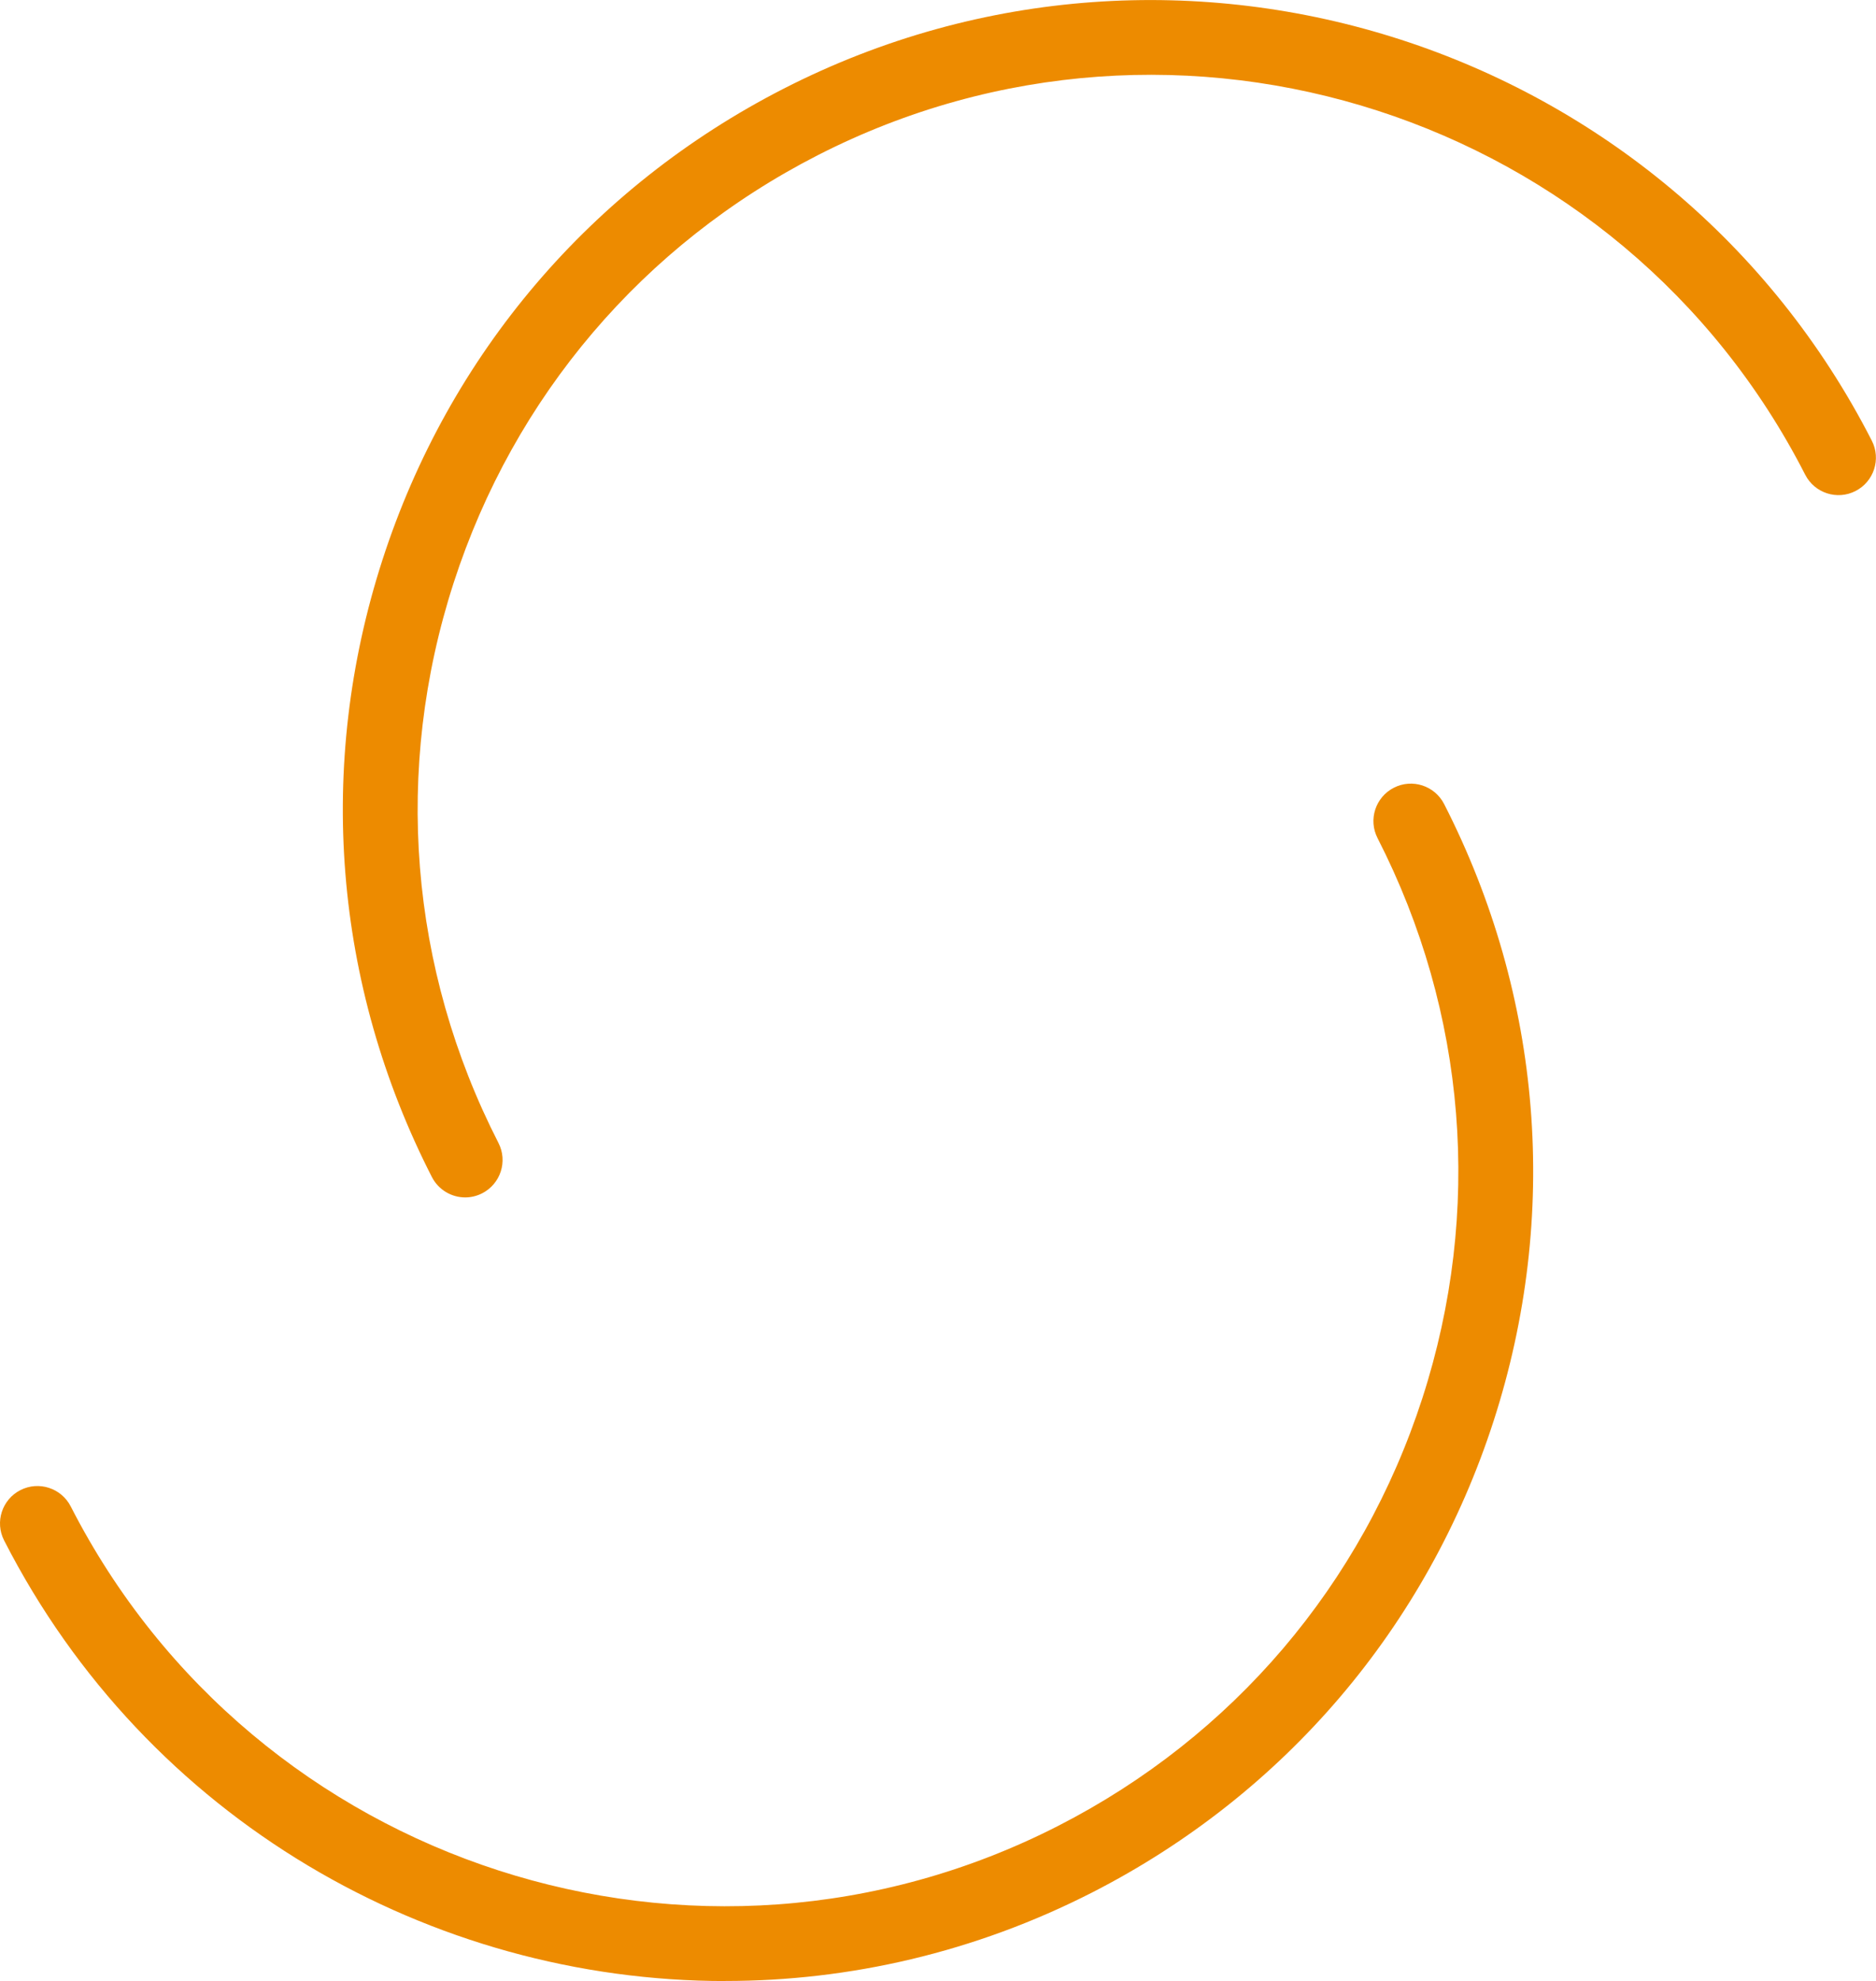
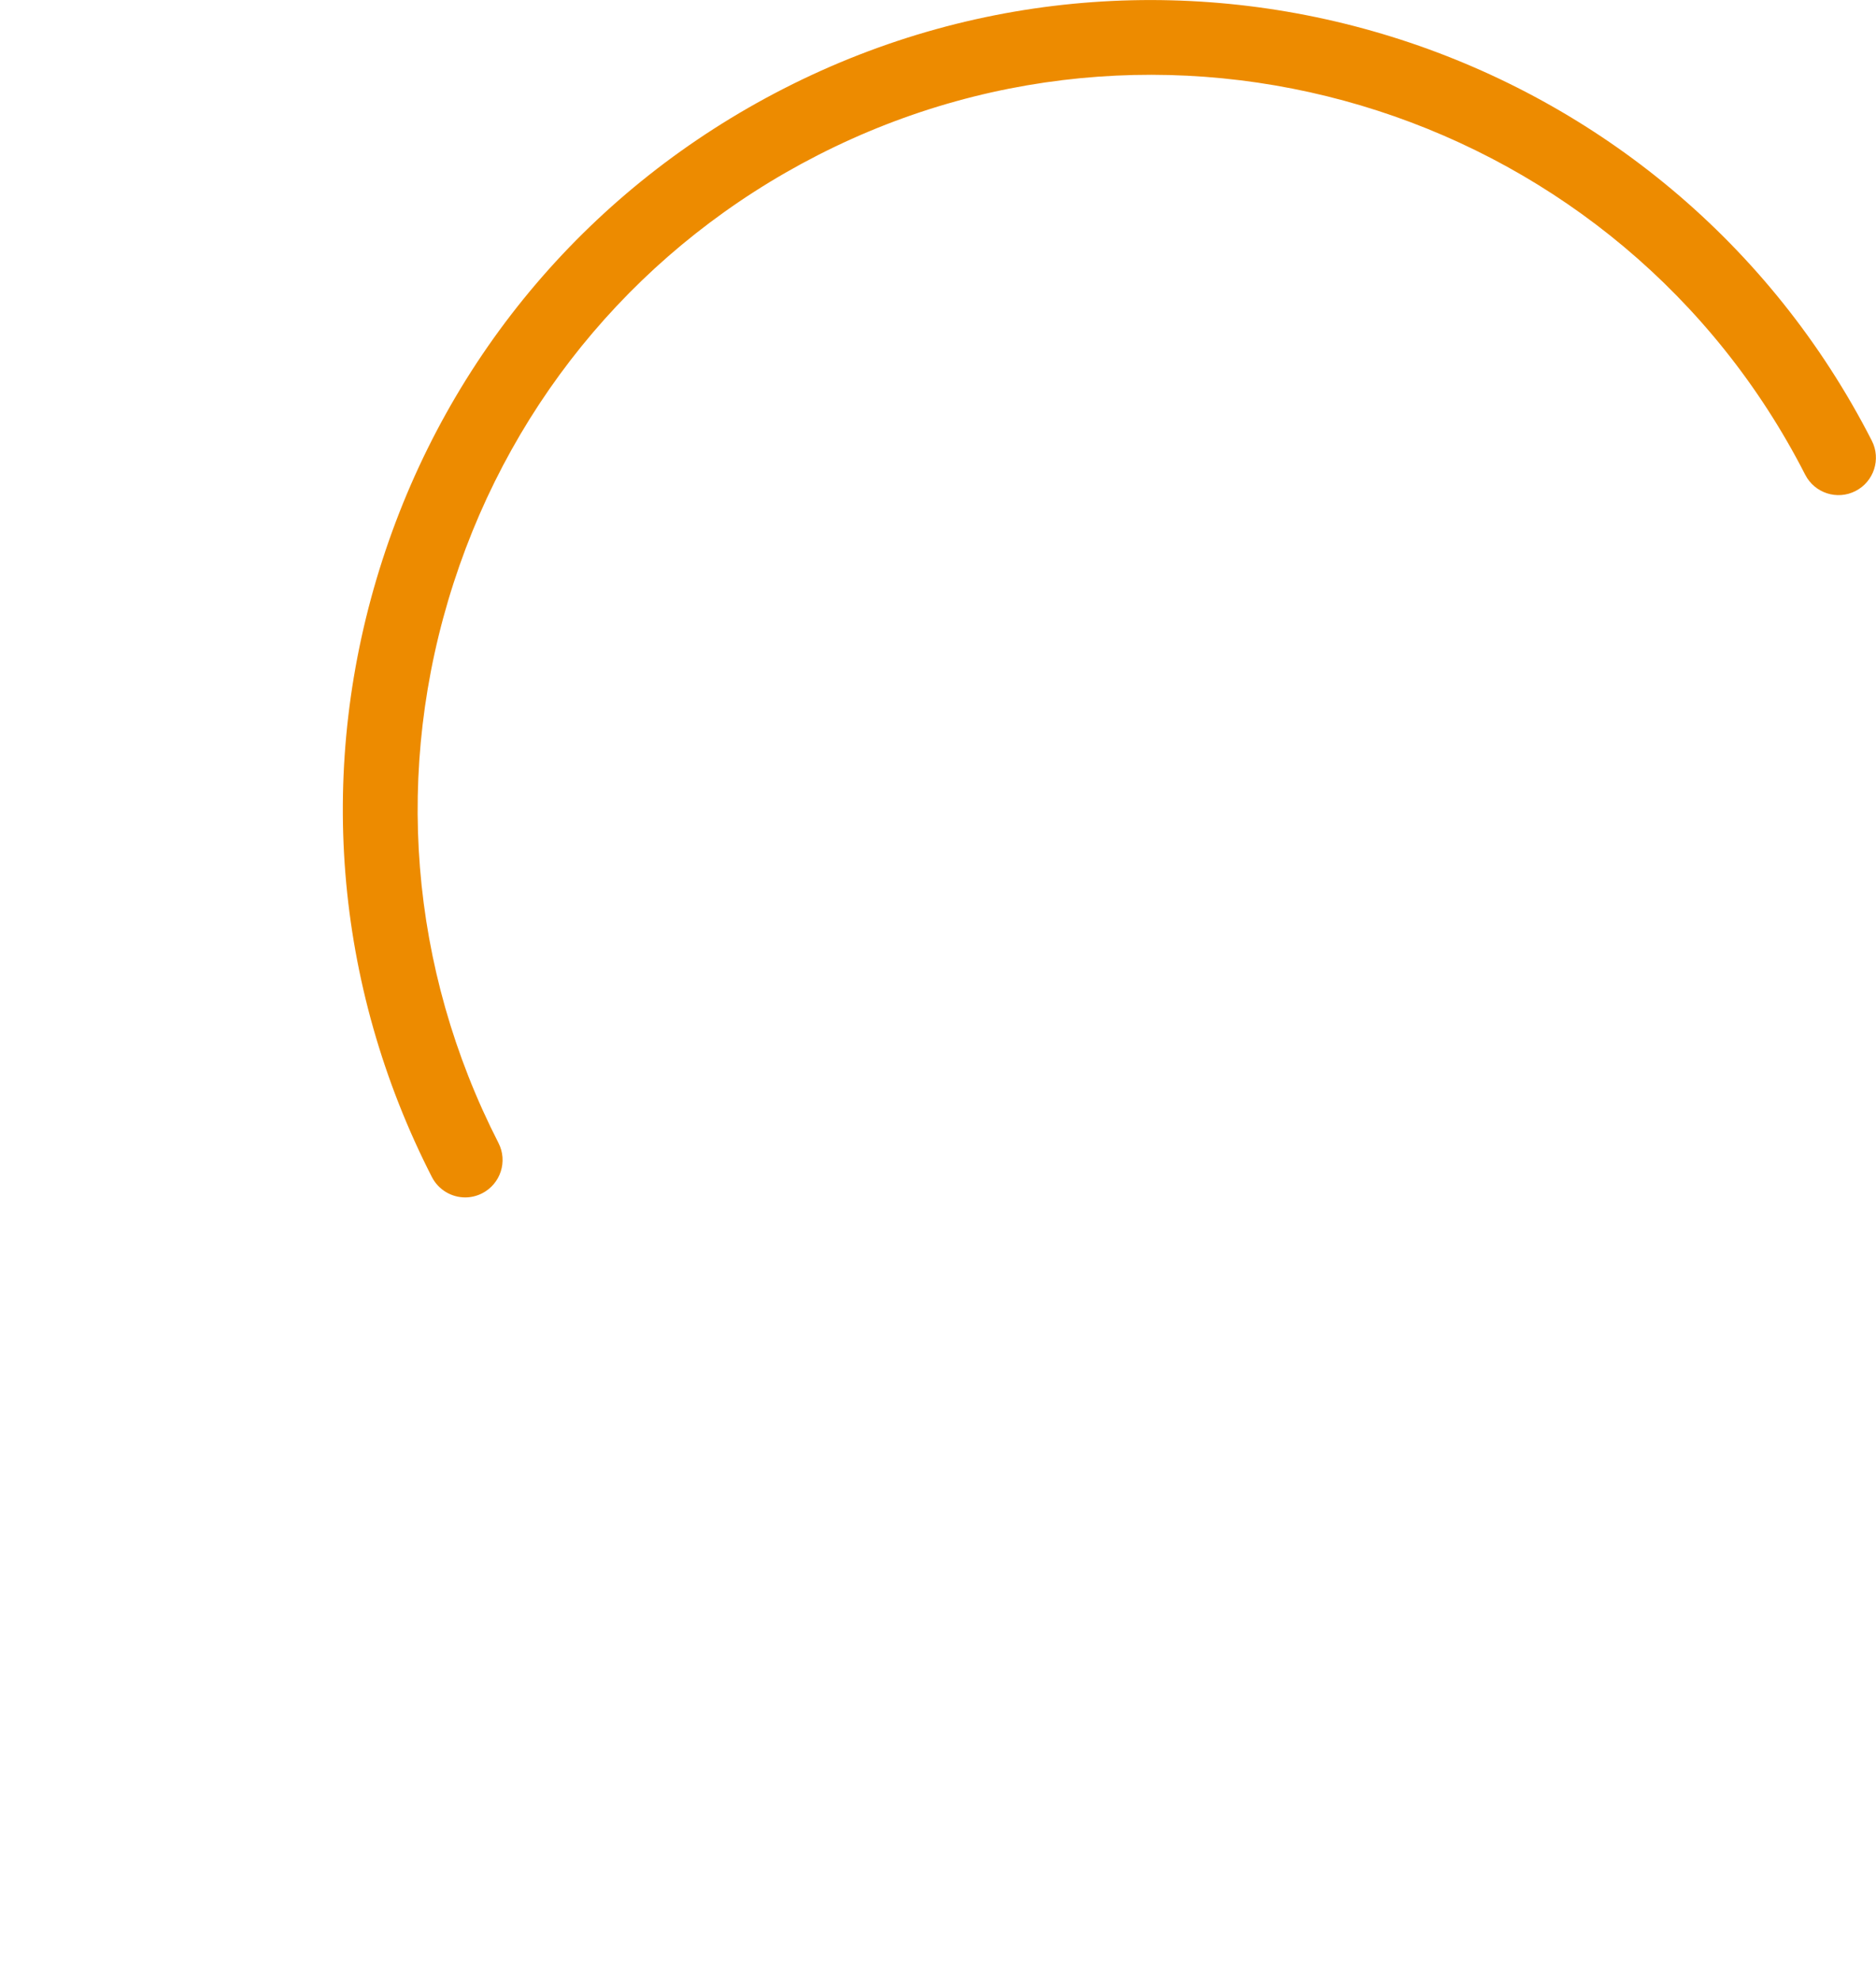
<svg xmlns="http://www.w3.org/2000/svg" id="Layer_2" viewBox="0 0 250.95 264.91">
  <defs>
    <style>.cls-1{fill:#ed8b00;}</style>
  </defs>
  <g id="Icons">
    <g>
      <path class="cls-1" d="M62.23,160.12c-1.82,0-3.57-1-4.46-2.73-13.15-25.73-15.5-55.03-6.61-82.52,8.89-27.49,27.96-49.87,53.68-63.02,53.11-27.15,118.4-6.03,145.55,47.08,1.26,2.46,.28,5.47-2.18,6.73-2.46,1.26-5.47,.28-6.73-2.18C216.86,15.28,157.6-3.89,109.4,20.75c-23.35,11.94-40.65,32.25-48.72,57.2-8.07,24.95-5.94,51.55,6,74.89,1.26,2.46,.28,5.47-2.18,6.73-.73,.37-1.51,.55-2.27,.55Z" />
-       <path class="cls-1" d="M97.04,264.91c-39.36,0-77.38-21.53-96.49-58.92-1.26-2.46-.28-5.47,2.18-6.73,2.46-1.25,5.47-.28,6.73,2.18,24.64,48.2,83.9,67.36,132.09,42.72,23.35-11.94,40.65-32.25,48.72-57.2,8.07-24.95,5.94-51.55-6-74.89-1.26-2.46-.28-5.47,2.18-6.73,2.46-1.26,5.47-.28,6.73,2.18,13.15,25.73,15.5,55.03,6.61,82.52-8.89,27.49-27.96,49.87-53.68,63.02-15.72,8.03-32.51,11.84-49.06,11.84Z" />
    </g>
  </g>
</svg>